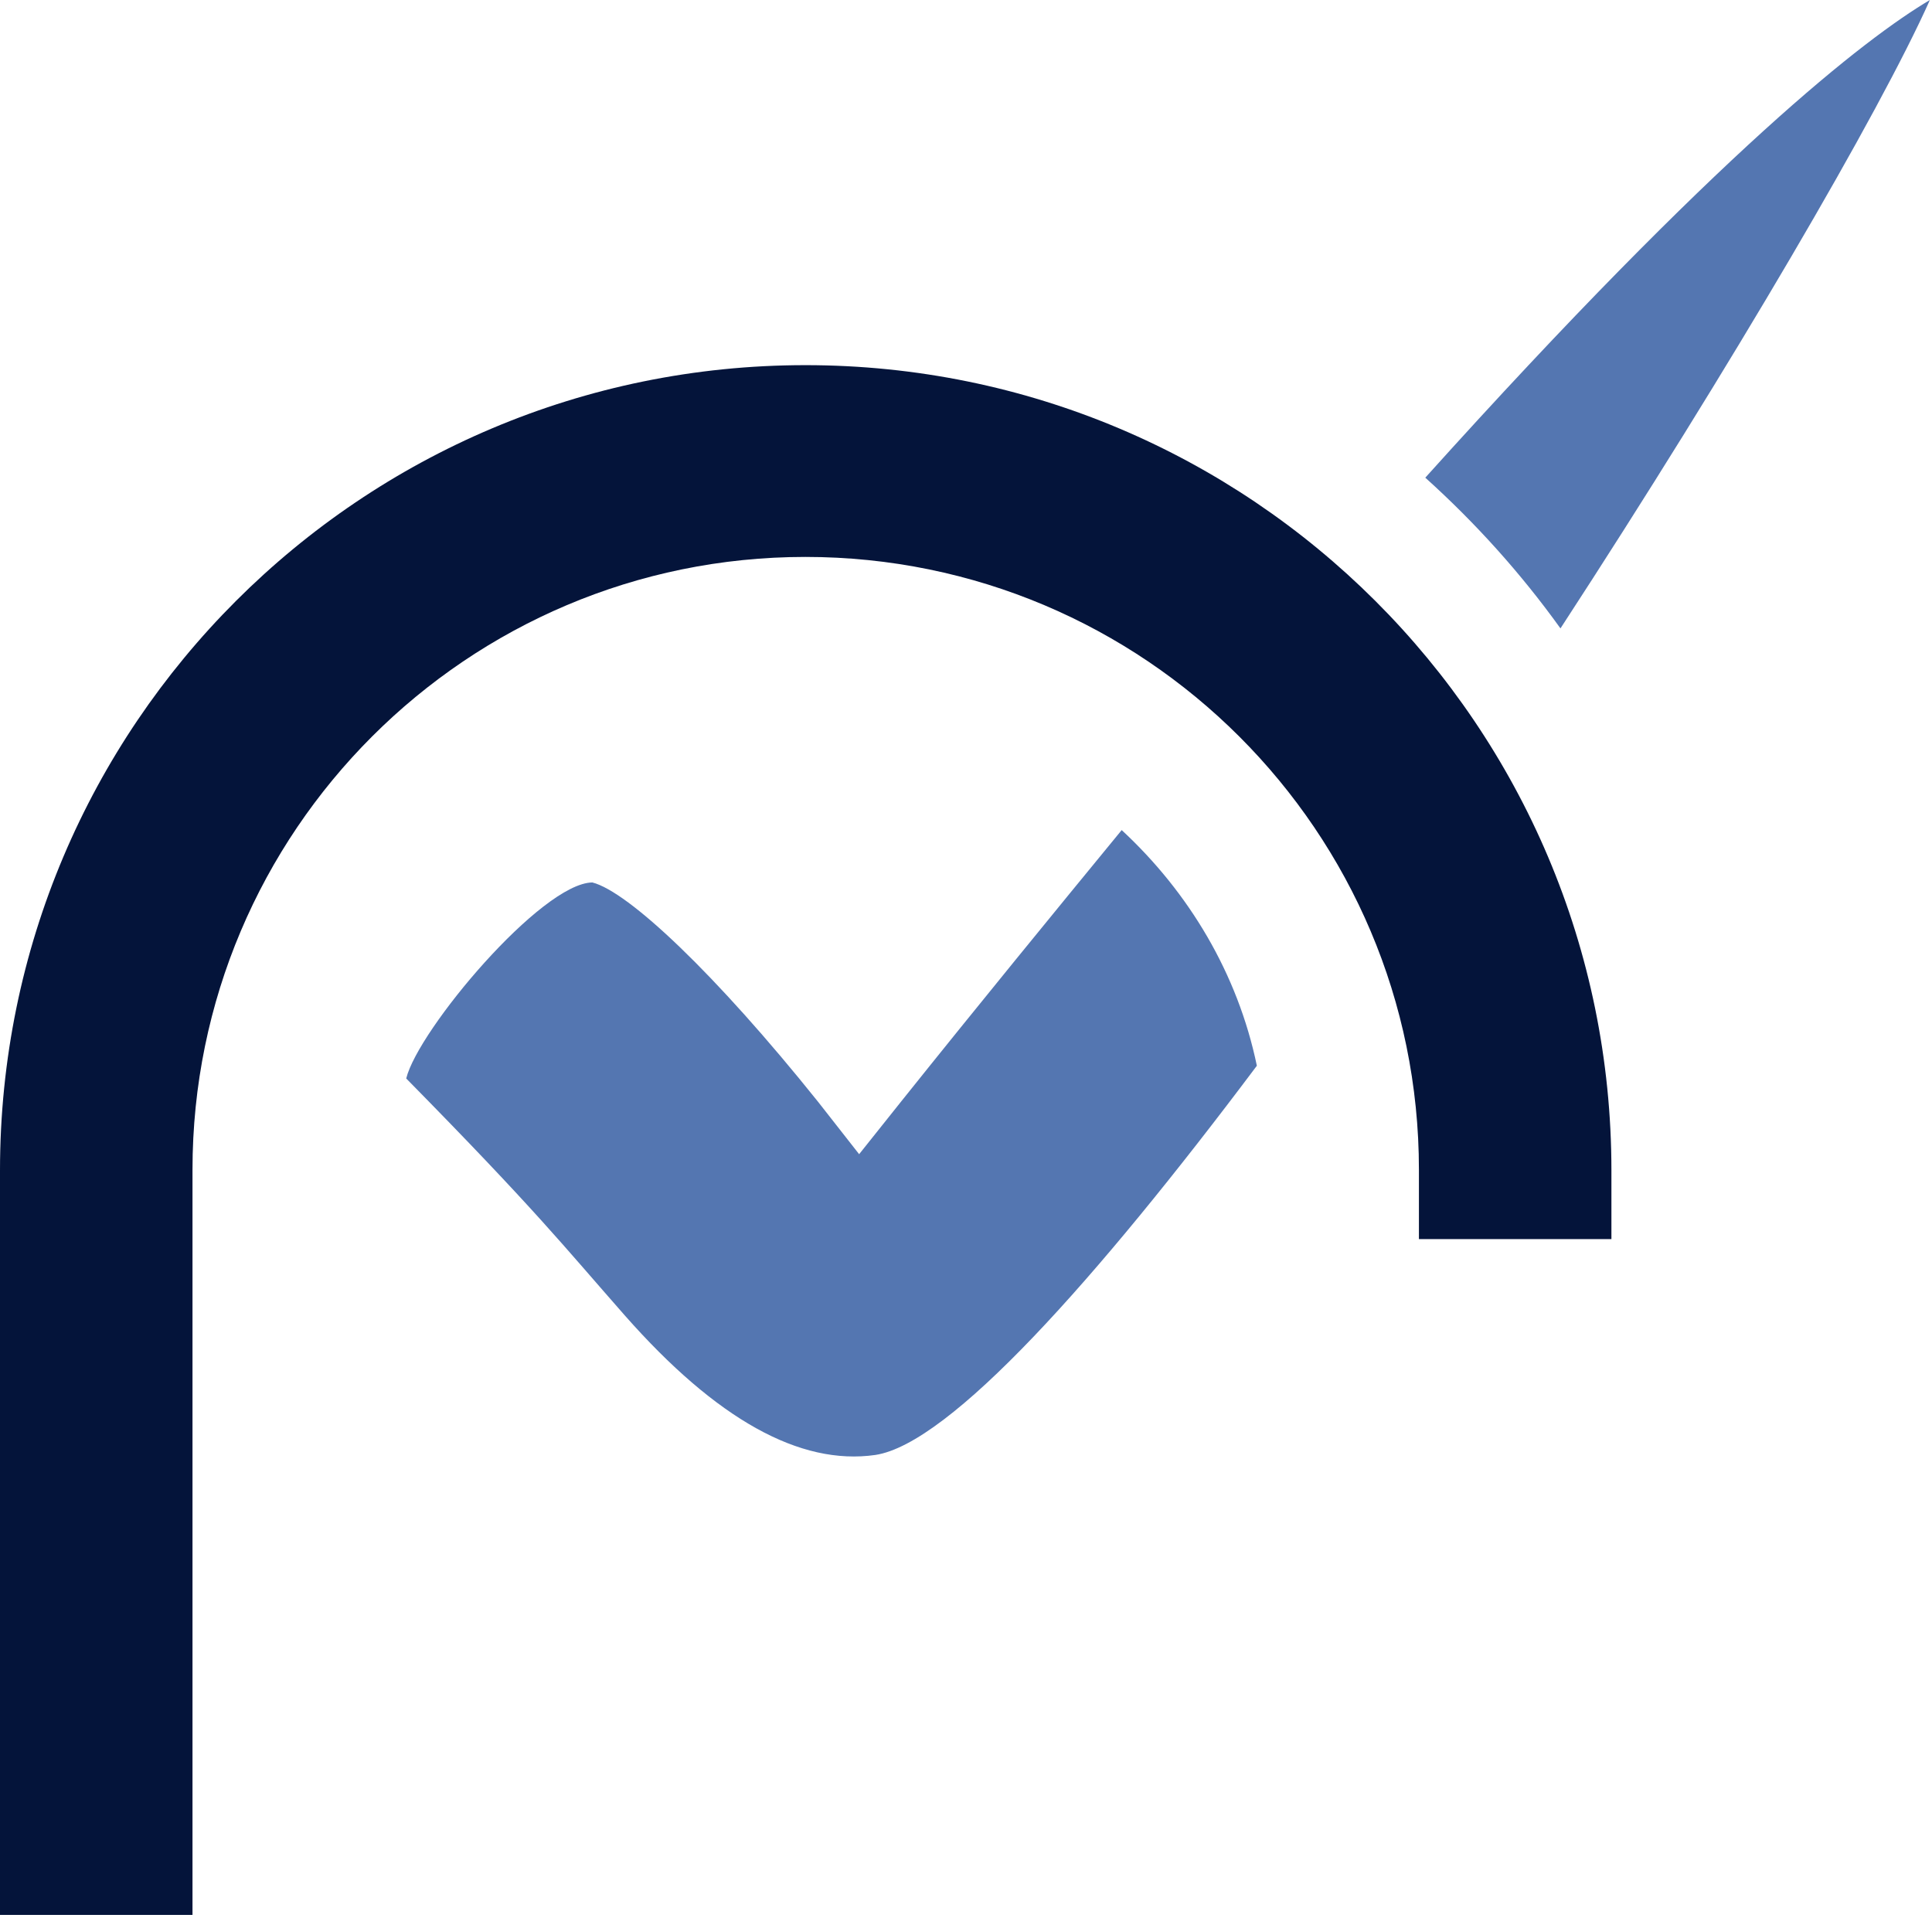
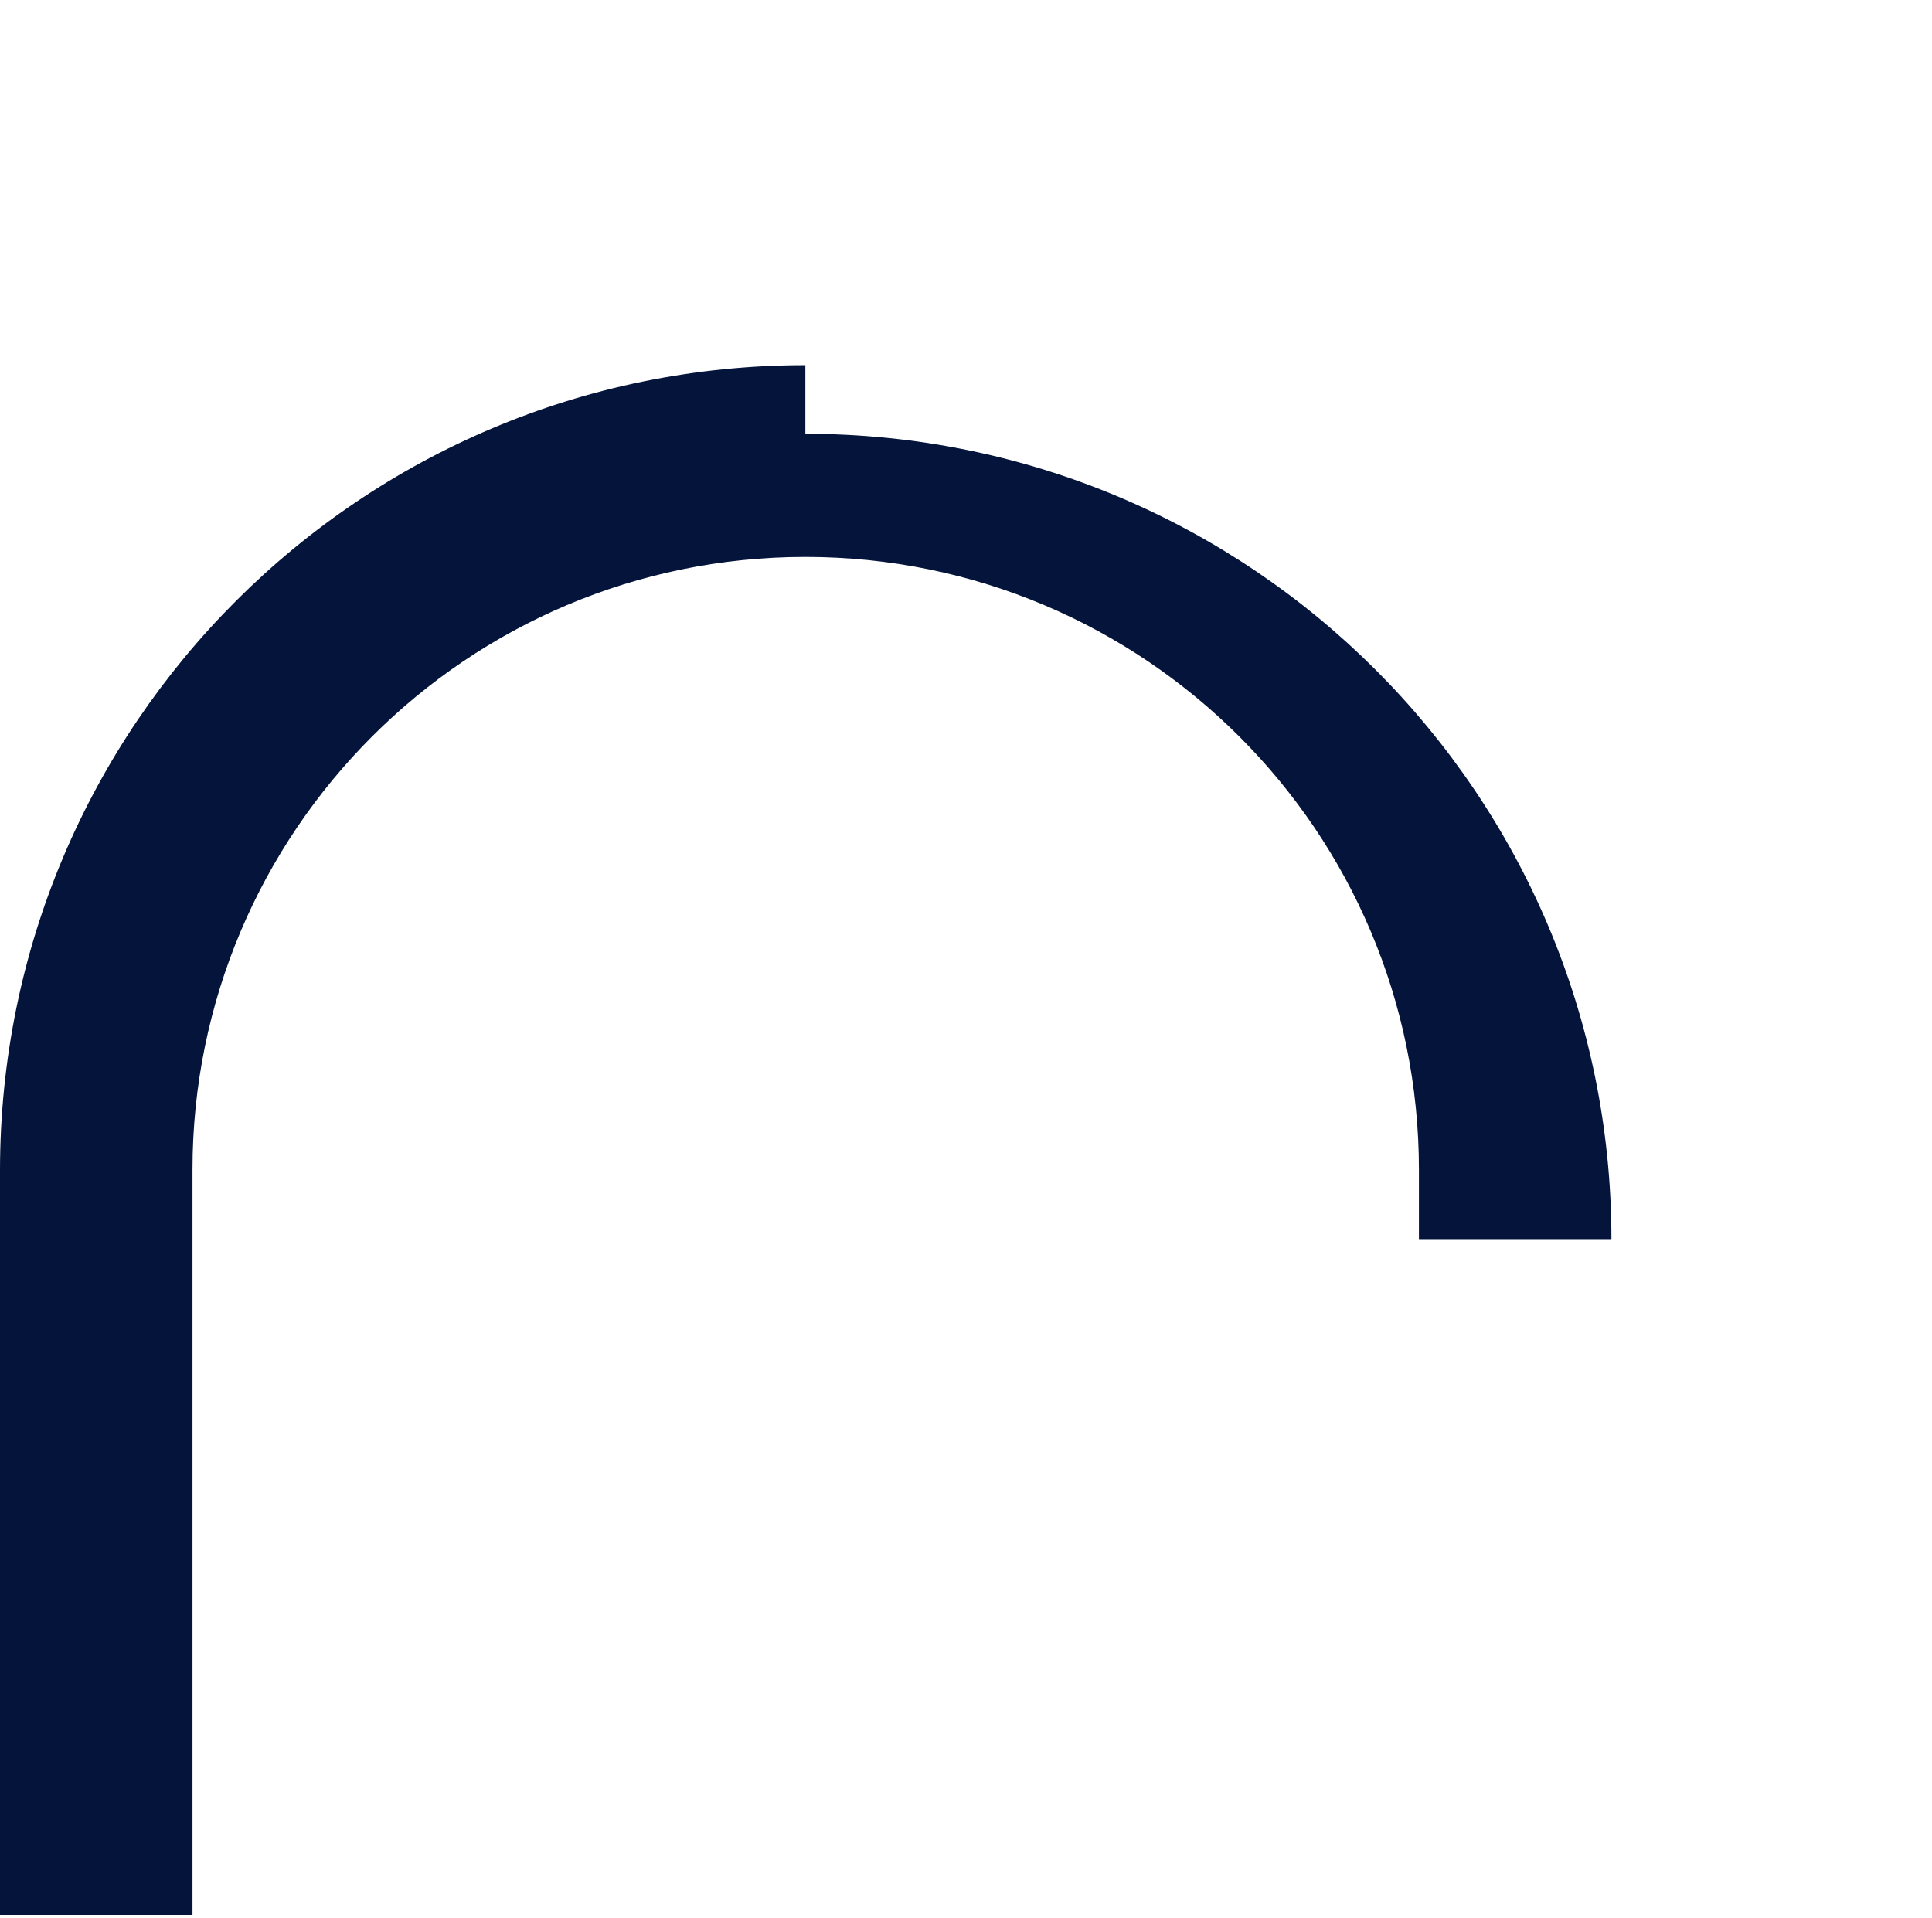
<svg xmlns="http://www.w3.org/2000/svg" version="1.2" viewBox="0 0 273 271">
-   <path fill="#5476b1" d="M220.5 88.8c24.3-37.3 45.1-72.9 52.2-88.8-9.1 5.4-29.8 21.4-71.3 67.5 7.1 6.4 13.5 13.5 19.1 21.3zm-62 28.5c-9.6 11.7-20 24.4-31.2 38.4l-5.9 7.4-5.8-7.4c-14.5-18.1-26.8-29.7-31.9-31-7.2.1-24.6 20.8-26.3 27.7 18.4 18.7 22.1 23.5 30.9 33.5q19.4 22 35.4 19.7c10.5-1.6 31.1-24.6 53.9-55-2.7-13-9.6-24.5-19.1-33.3z" />
-   <path fill="#04143a" d="M113.8 51.6C51 51.6 0 102.5 0 165.4v105.2h27.2V165.3c0-47.8 38.8-86.6 86.6-86.6 47.9 0 86.7 38.8 86.7 86.6v9.8h27.2v-9.7c0-62.9-51-113.8-113.9-113.8z" />
+   <path fill="#04143a" d="M113.8 51.6C51 51.6 0 102.5 0 165.4v105.2h27.2V165.3c0-47.8 38.8-86.6 86.6-86.6 47.9 0 86.7 38.8 86.7 86.6v9.8h27.2c0-62.9-51-113.8-113.9-113.8z" />
</svg>